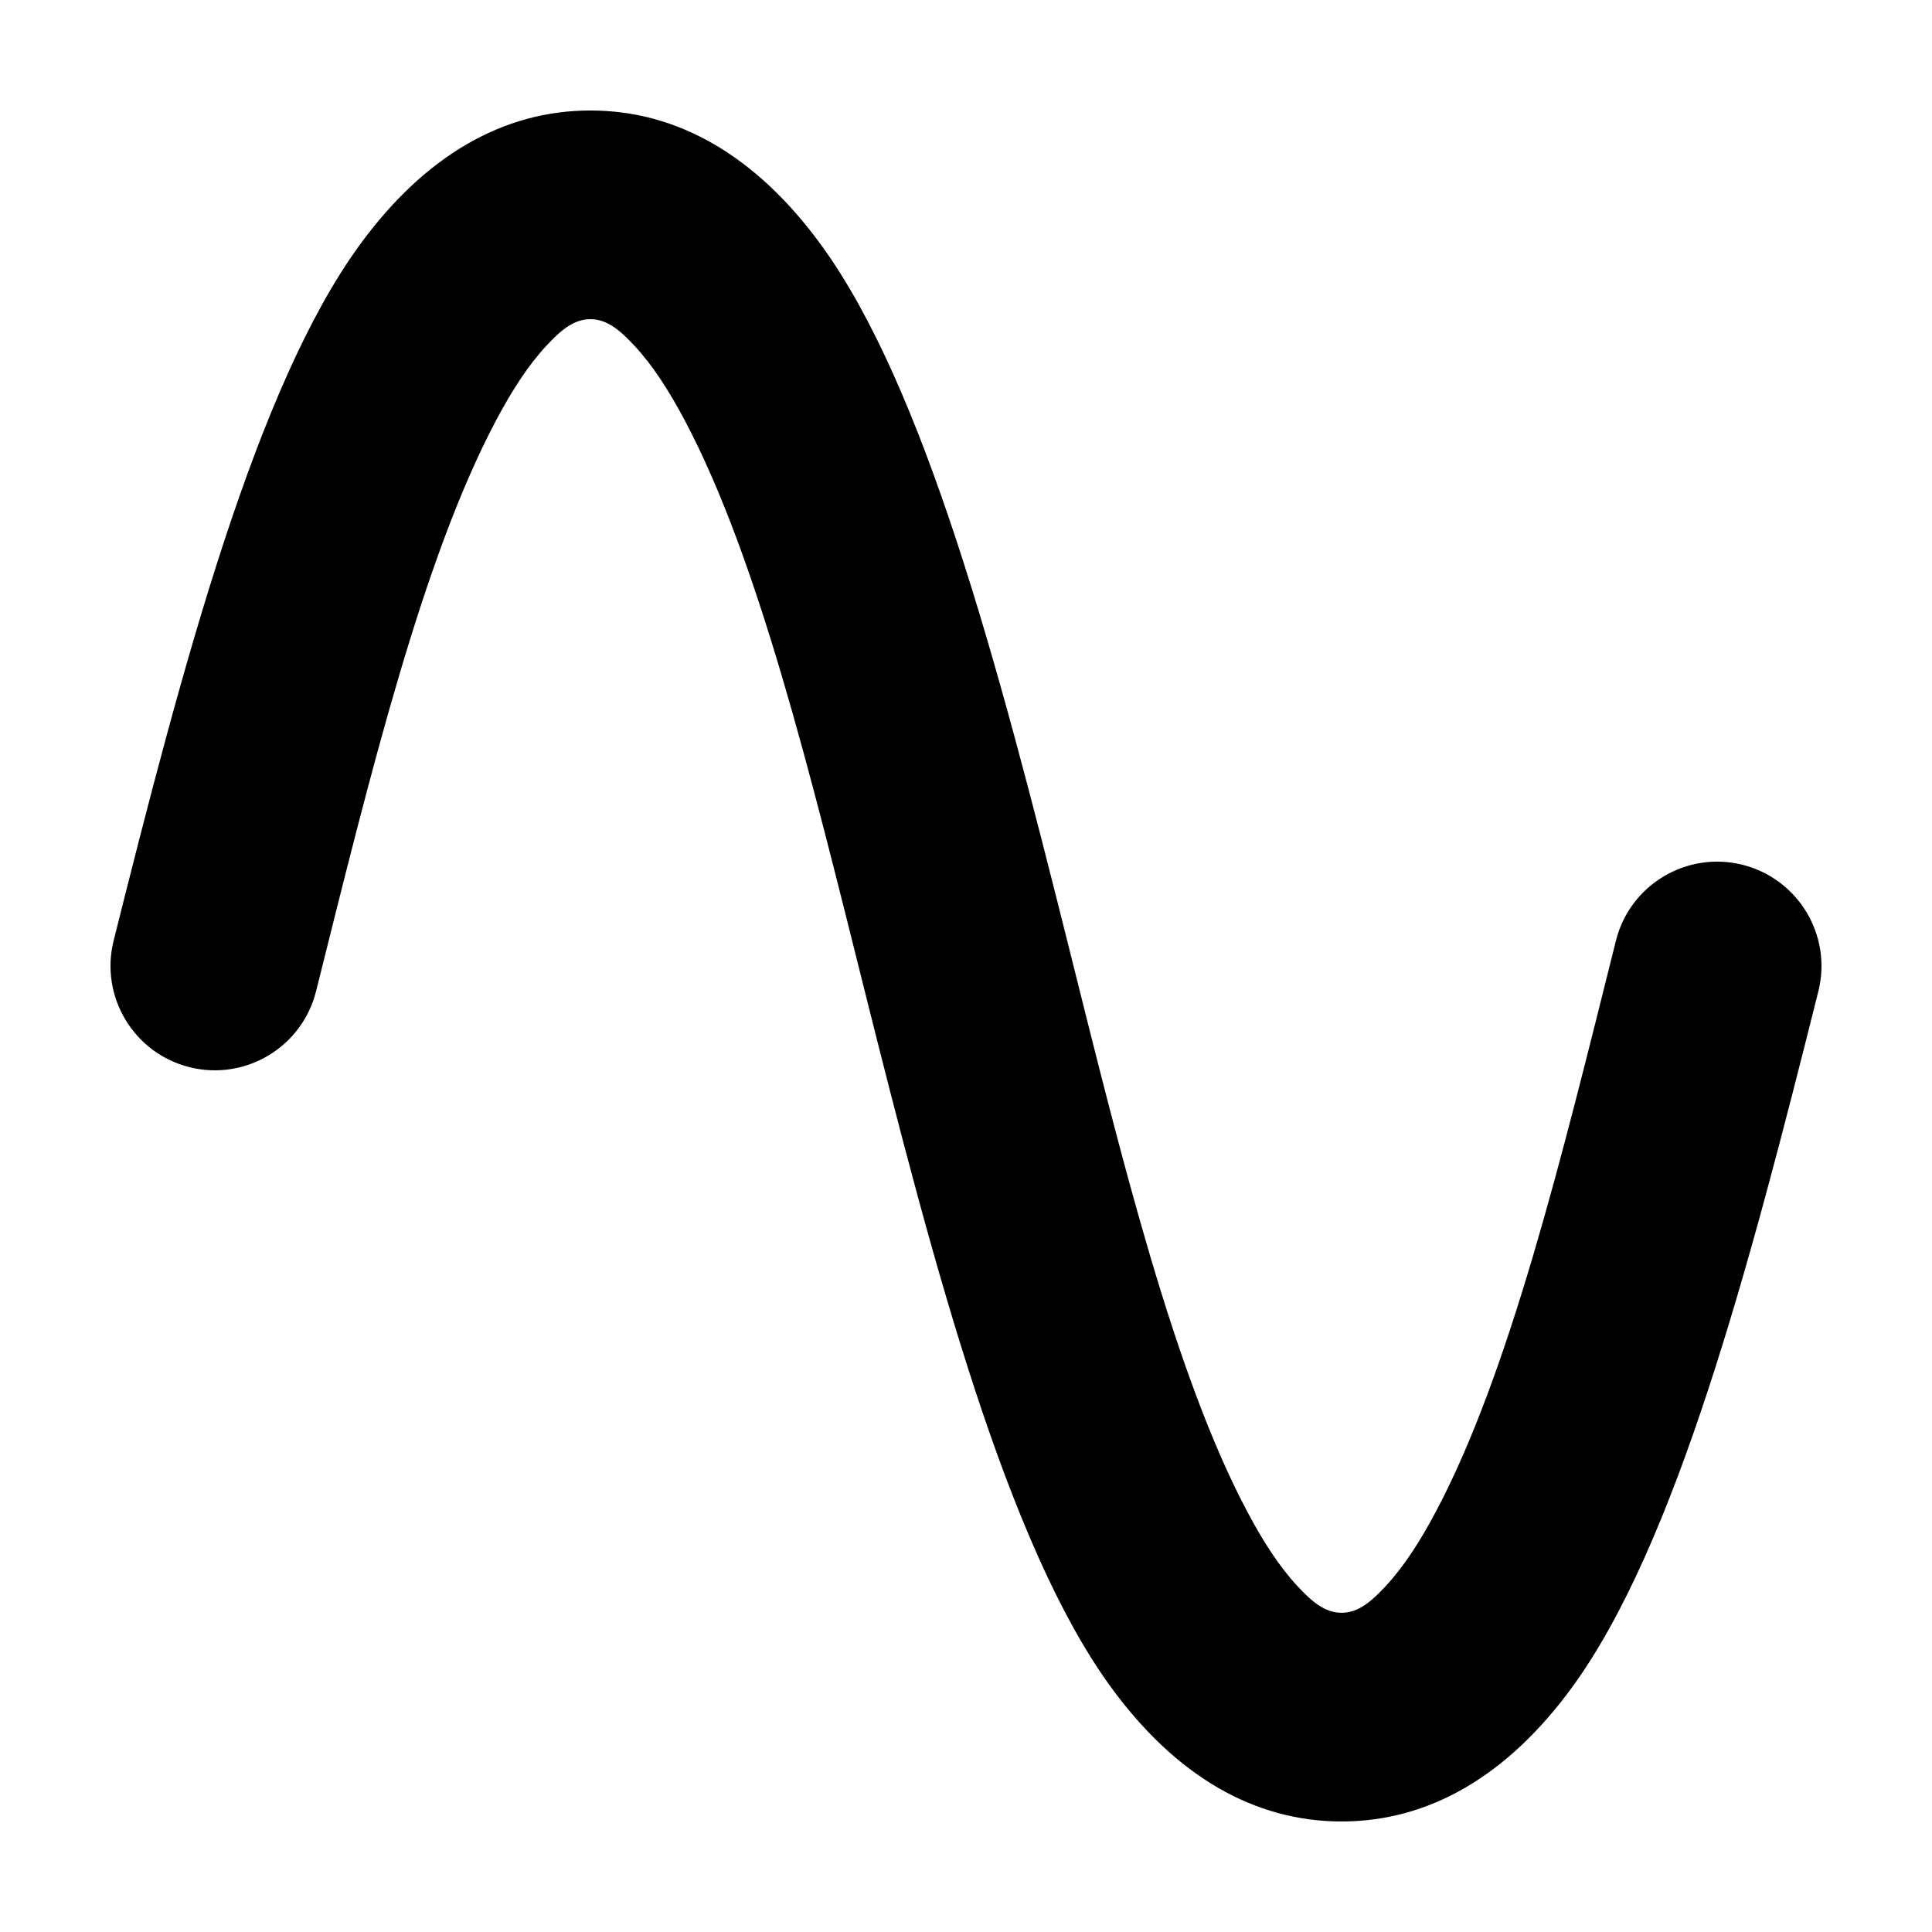
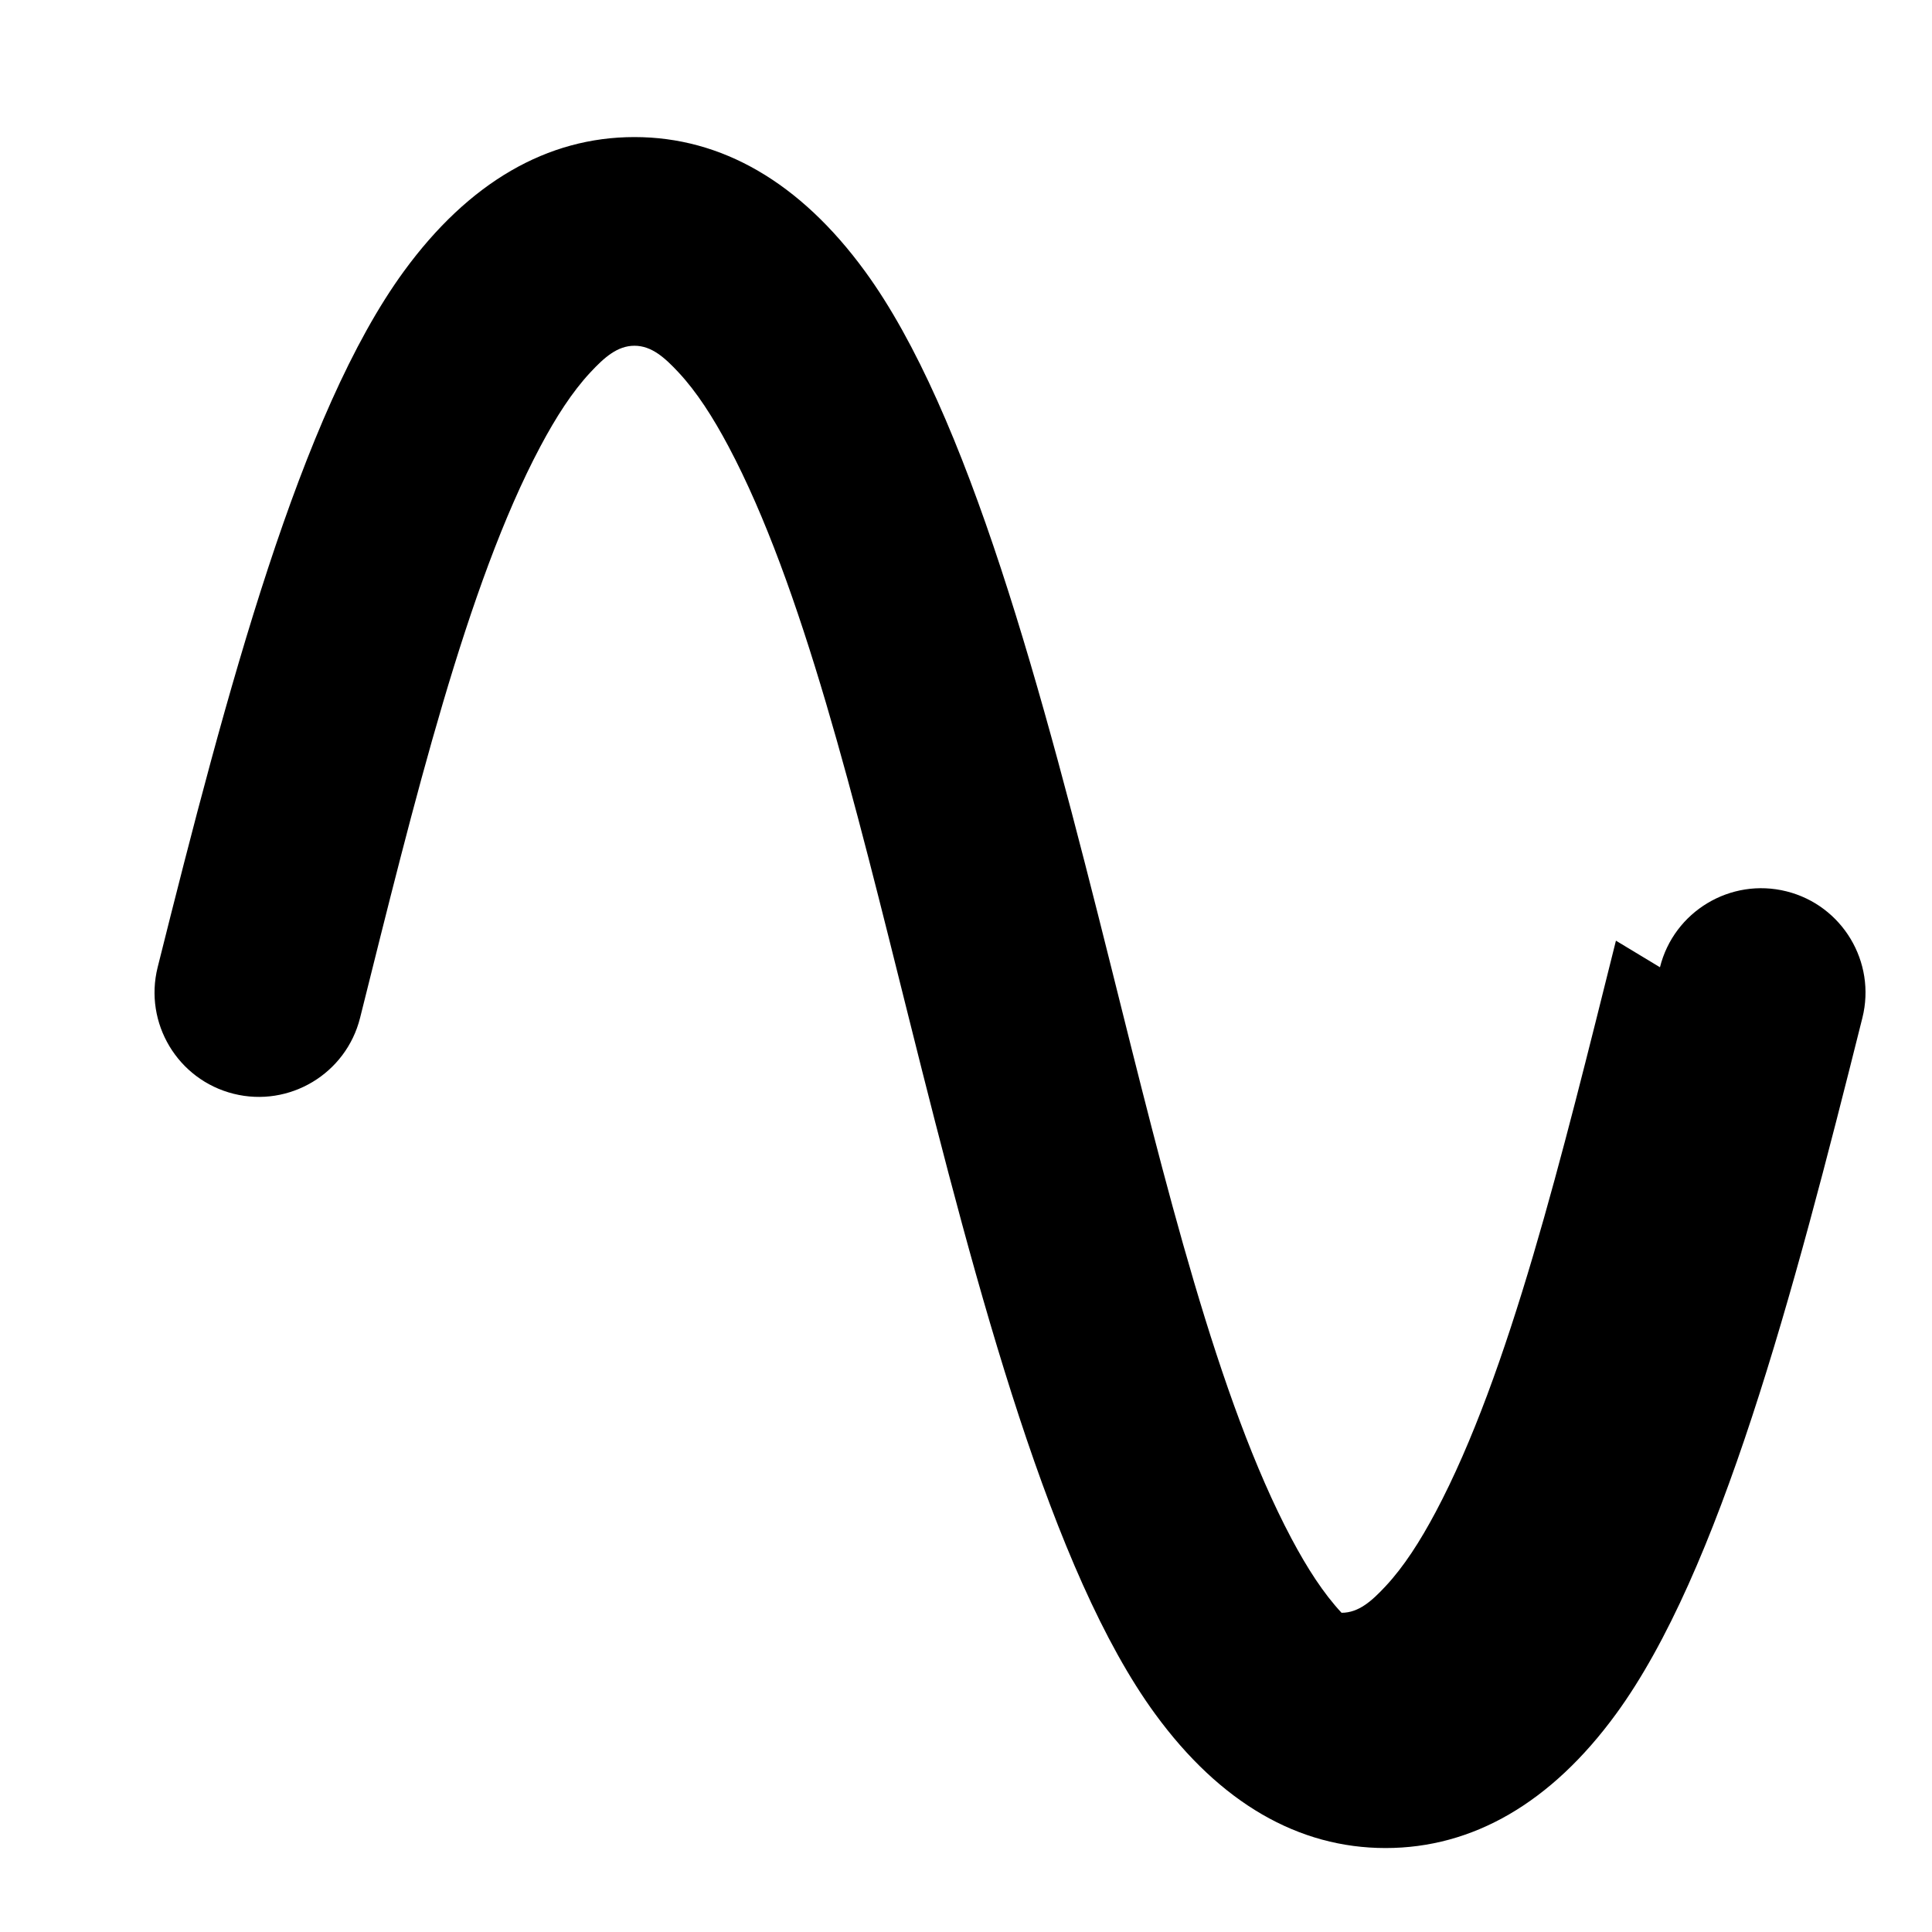
<svg xmlns="http://www.w3.org/2000/svg" fill="#000000" width="800px" height="800px" version="1.1" viewBox="144 144 512 512">
-   <path d="m572.24 393.29c-14.324 57.305-28.273 114.72-47.758 151.39-4.152 7.809-8.473 14.531-13.285 19.684-3.606 3.863-7.094 7.043-11.668 7.043s-8.062-3.18-11.668-7.043c-4.812-5.152-9.133-11.875-13.281-19.684-19.48-36.672-33.434-94.09-47.762-151.39-18.41-73.641-37.852-146.93-65.285-184.48-17.207-23.559-37.973-35.527-61.066-35.527s-43.863 11.969-61.07 35.527c-27.426 37.555-46.871 110.84-65.285 184.48-3.699 14.801 5.316 29.824 20.117 33.527 14.801 3.703 29.824-5.316 33.527-20.117 14.324-57.305 28.273-114.72 47.758-151.39 4.152-7.809 8.473-14.531 13.285-19.684 3.606-3.863 7.094-7.043 11.668-7.043s8.055 3.18 11.668 7.043c4.812 5.152 9.133 11.875 13.281 19.684 19.48 36.672 33.434 94.09 47.762 151.39 18.41 73.641 37.852 146.93 65.285 184.48 17.207 23.559 37.973 35.527 61.066 35.527s43.863-11.969 61.066-35.527c27.434-37.555 46.875-110.84 65.289-184.48 3.699-14.801-5.316-29.824-20.117-33.527-14.809-3.703-29.832 5.316-33.527 20.117z" fill-rule="evenodd" />
+   <path d="m572.24 393.29c-14.324 57.305-28.273 114.72-47.758 151.39-4.152 7.809-8.473 14.531-13.285 19.684-3.606 3.863-7.094 7.043-11.668 7.043c-4.812-5.152-9.133-11.875-13.281-19.684-19.48-36.672-33.434-94.09-47.762-151.39-18.41-73.641-37.852-146.93-65.285-184.48-17.207-23.559-37.973-35.527-61.066-35.527s-43.863 11.969-61.07 35.527c-27.426 37.555-46.871 110.84-65.285 184.48-3.699 14.801 5.316 29.824 20.117 33.527 14.801 3.703 29.824-5.316 33.527-20.117 14.324-57.305 28.273-114.72 47.758-151.39 4.152-7.809 8.473-14.531 13.285-19.684 3.606-3.863 7.094-7.043 11.668-7.043s8.055 3.18 11.668 7.043c4.812 5.152 9.133 11.875 13.281 19.684 19.48 36.672 33.434 94.09 47.762 151.39 18.41 73.641 37.852 146.93 65.285 184.48 17.207 23.559 37.973 35.527 61.066 35.527s43.863-11.969 61.066-35.527c27.434-37.555 46.875-110.84 65.289-184.48 3.699-14.801-5.316-29.824-20.117-33.527-14.809-3.703-29.832 5.316-33.527 20.117z" fill-rule="evenodd" />
</svg>